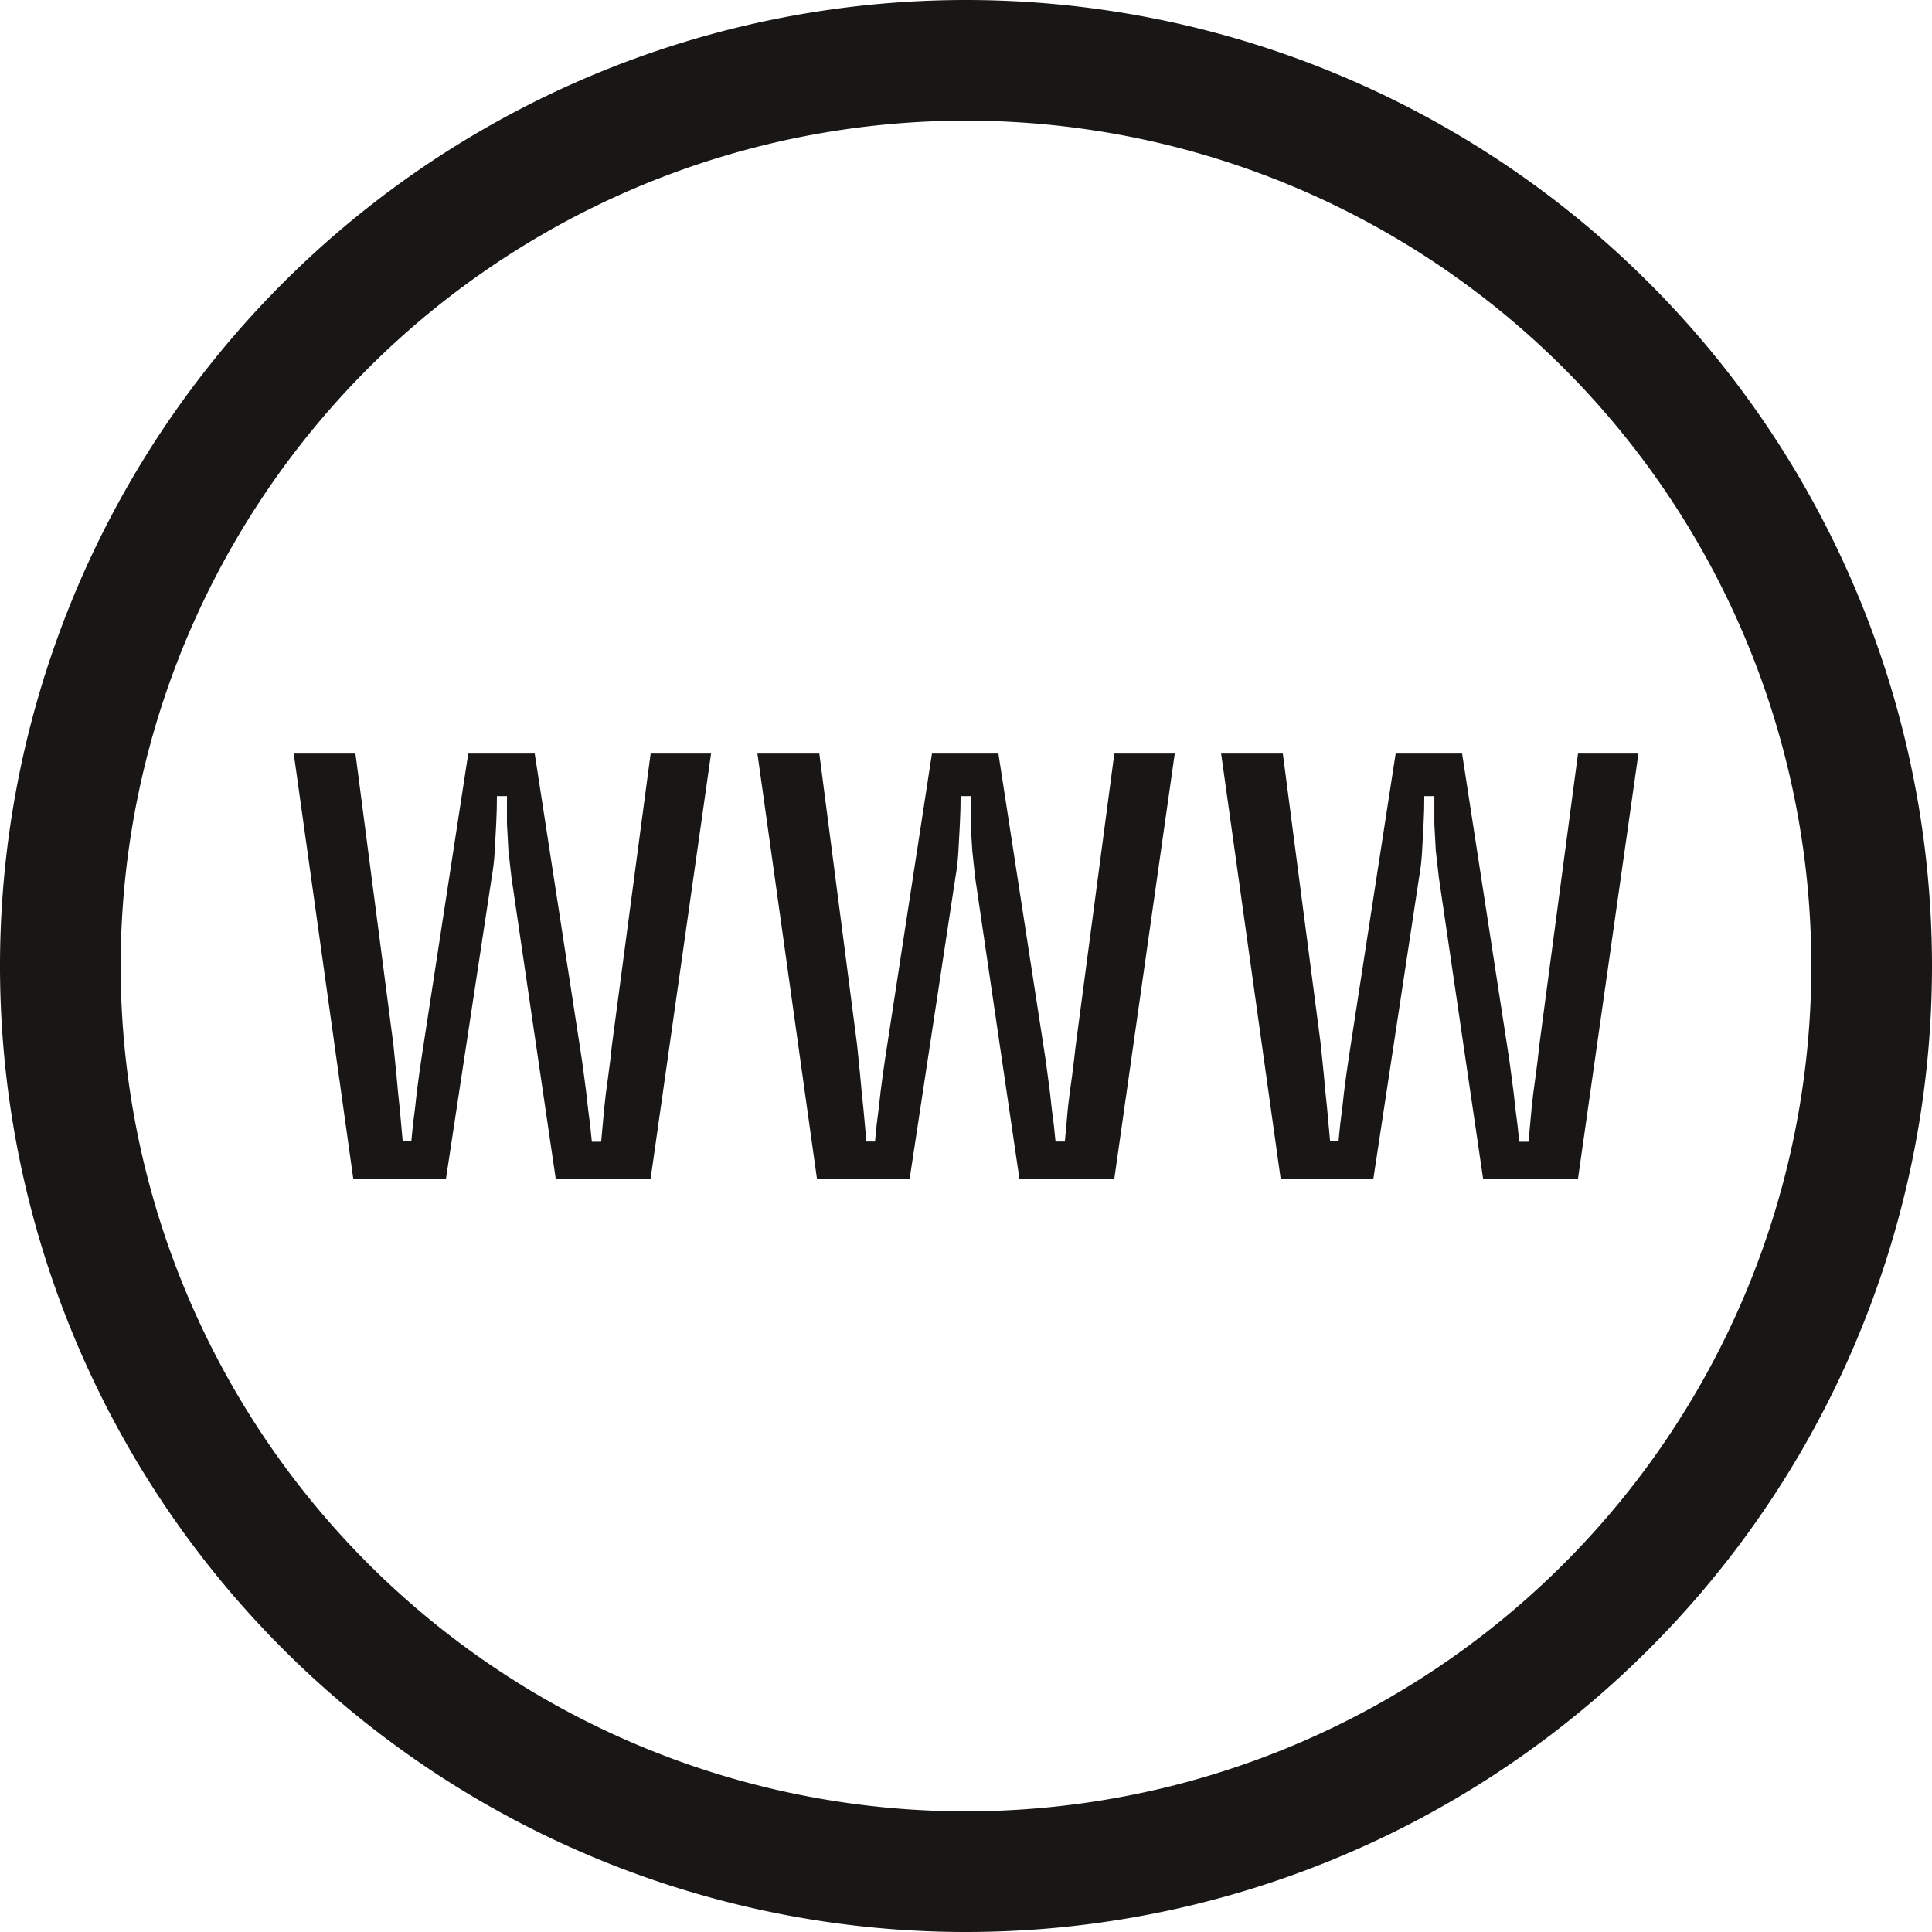
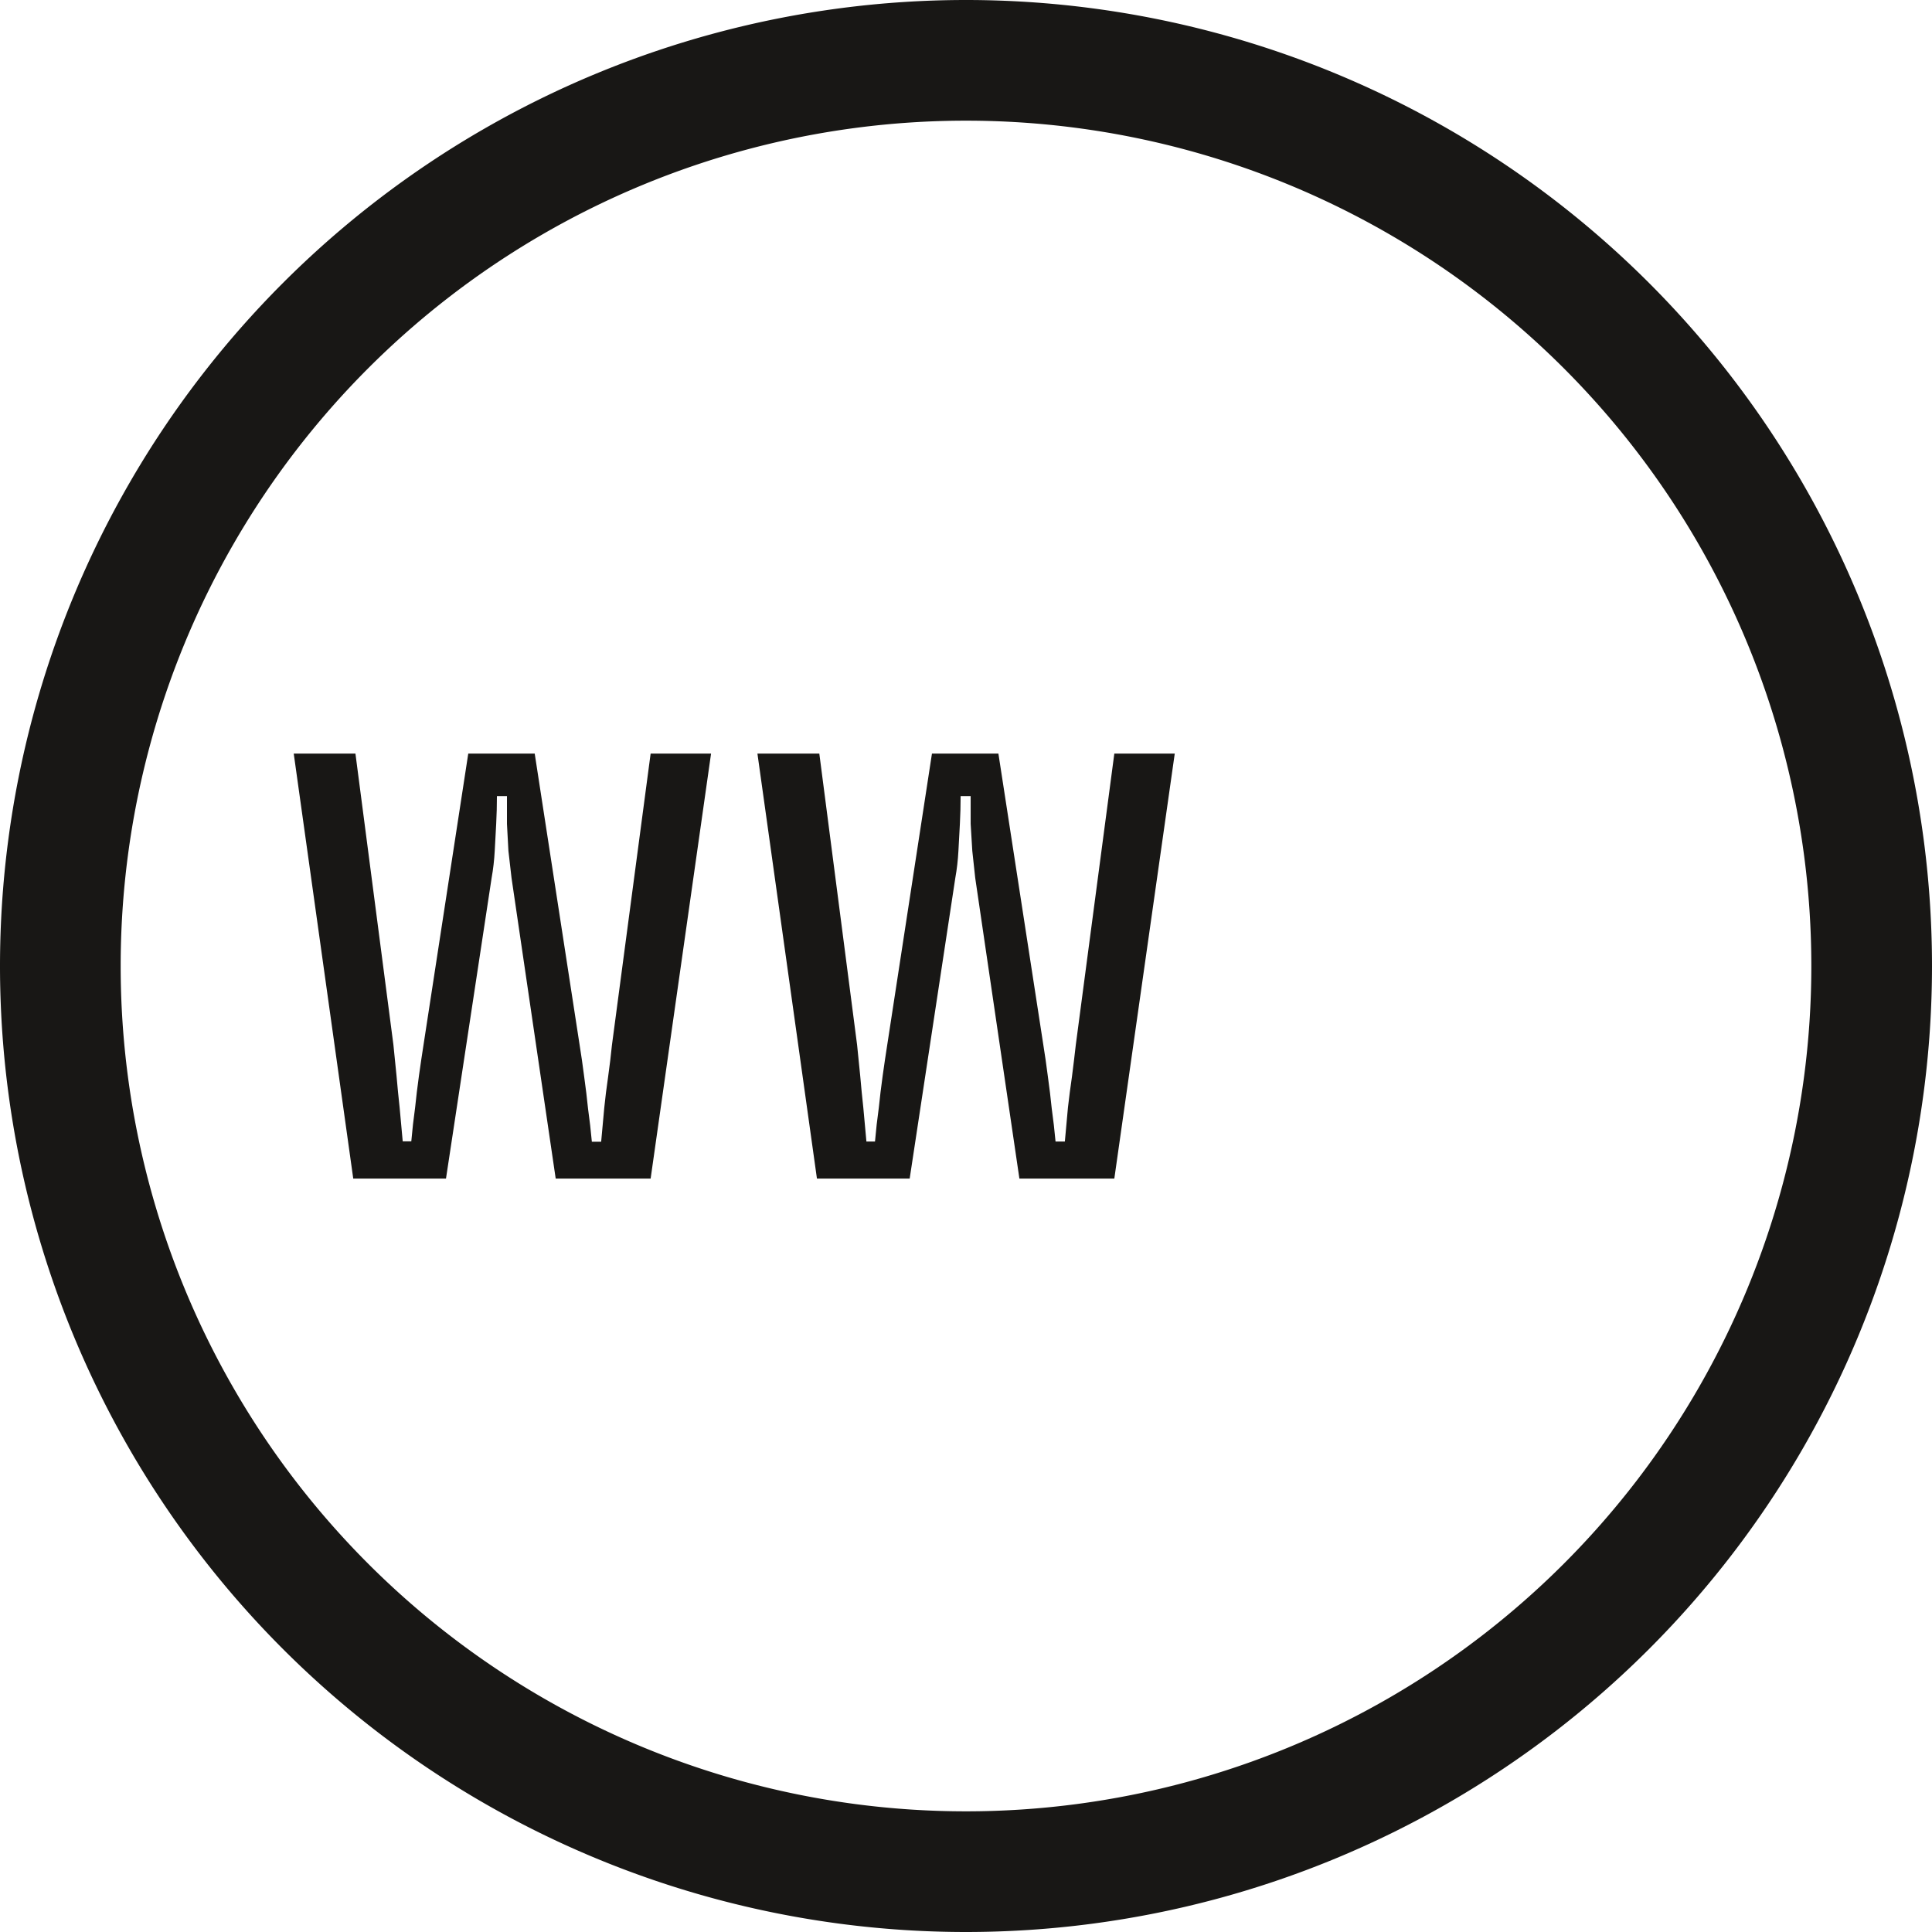
<svg xmlns="http://www.w3.org/2000/svg" xmlns:ns1="http://www.inkscape.org/namespaces/inkscape" xmlns:ns2="http://sodipodi.sourceforge.net/DTD/sodipodi-0.dtd" width="40" height="40" viewBox="0 0 10.583 10.583" version="1.1" id="svg2421" ns1:version="1.2.2 (b0a8486541, 2022-12-01)" ns2:docname="www.svg">
  <ns2:namedview id="namedview2423" pagecolor="#505050" bordercolor="#eeeeee" borderopacity="1" ns1:showpageshadow="0" ns1:pageopacity="0" ns1:pagecheckerboard="0" ns1:deskcolor="#505050" ns1:document-units="mm" showgrid="false" ns1:zoom="11.268155" ns1:cx="19.435302" ns1:cy="17.793507" ns1:window-width="1362" ns1:window-height="764" ns1:window-x="112" ns1:window-y="3" ns1:window-maximized="1" ns1:current-layer="layer1" />
  <defs id="defs2418" />
  <g ns1:label="Layer 1" ns1:groupmode="layer" id="layer1">
    <path id="path2477" style="fill:#181715;stroke-width:0.355" d="M 5.292 0 A 5.292 5.292 0 0 0 0 5.292 A 5.292 5.292 0 0 0 5.292 10.583 A 5.292 5.292 0 0 0 10.583 5.292 A 5.292 5.292 0 0 0 5.292 0 z M 5.292 0.661 A 4.63 4.63 0 0 1 9.922 5.292 A 4.63 4.63 0 0 1 5.292 9.922 A 4.63 4.63 0 0 1 0.661 5.292 A 4.63 4.63 0 0 1 5.292 0.661 z " />
    <path d="M 1.609,4.128 H 1.947 L 2.155,5.723 q 0.008,0.076 0.017,0.169 0.008,0.093 0.017,0.174 0.008,0.093 0.017,0.186 h 0.047 q 0.008,-0.093 0.021,-0.186 0.008,-0.08 0.021,-0.174 0.013,-0.093 0.025,-0.169 L 2.565,4.128 h 0.364 l 0.246,1.596 q 0.013,0.08 0.025,0.174 0.013,0.093 0.021,0.174 0.013,0.093 0.021,0.182 h 0.051 q 0.008,-0.093 0.017,-0.186 0.008,-0.08 0.021,-0.169 0.013,-0.093 0.021,-0.174 L 3.564,4.128 H 3.895 L 3.564,6.456 H 3.044 L 2.802,4.809 q -0.008,-0.072 -0.017,-0.148 -0.004,-0.08 -0.008,-0.148 0,-0.076 0,-0.152 h -0.055 q 0,0.076 -0.004,0.152 -0.004,0.068 -0.008,0.148 -0.004,0.076 -0.017,0.148 L 2.443,6.456 H 1.935 Z" id="path503" style="font-size:4.233px;font-family:'JetBrains Mono';-inkscape-font-specification:'JetBrains Mono, Normal';fill:#181715;stroke-width:0.355" />
    <path d="m 4.149,4.128 h 0.339 l 0.207,1.596 q 0.008,0.076 0.017,0.169 0.008,0.093 0.017,0.174 0.008,0.093 0.017,0.186 h 0.047 q 0.008,-0.093 0.021,-0.186 0.008,-0.08 0.021,-0.174 0.013,-0.093 0.025,-0.169 L 5.105,4.128 H 5.469 L 5.715,5.723 q 0.013,0.08 0.025,0.174 0.013,0.093 0.021,0.174 0.013,0.093 0.021,0.182 h 0.051 Q 5.842,6.159 5.85,6.066 5.859,5.986 5.872,5.897 5.884,5.804 5.893,5.723 L 6.104,4.128 H 6.435 L 6.104,6.456 H 5.584 L 5.342,4.809 Q 5.334,4.737 5.326,4.661 5.321,4.58 5.317,4.513 q 0,-0.076 0,-0.152 H 5.262 q 0,0.076 -0.004,0.152 -0.004,0.068 -0.008,0.148 -0.004,0.076 -0.017,0.148 L 4.983,6.456 H 4.475 Z" id="path505" style="font-size:4.233px;font-family:'JetBrains Mono';-inkscape-font-specification:'JetBrains Mono, Normal';fill:#181715;stroke-width:0.355" />
-     <path d="M 6.689,4.128 H 7.027 L 7.235,5.723 q 0.008,0.076 0.017,0.169 0.008,0.093 0.017,0.174 0.008,0.093 0.017,0.186 H 7.332 q 0.008,-0.093 0.021,-0.186 0.008,-0.08 0.021,-0.174 0.013,-0.093 0.025,-0.169 L 7.645,4.128 h 0.364 l 0.246,1.596 q 0.013,0.08 0.025,0.174 0.013,0.093 0.021,0.174 0.013,0.093 0.021,0.182 h 0.051 q 0.008,-0.093 0.017,-0.186 0.008,-0.08 0.021,-0.169 0.013,-0.093 0.021,-0.174 L 8.644,4.128 H 8.975 L 8.644,6.456 H 8.124 L 7.882,4.809 q -0.008,-0.072 -0.017,-0.148 -0.004,-0.08 -0.008,-0.148 0,-0.076 0,-0.152 h -0.055 q 0,0.076 -0.004,0.152 -0.004,0.068 -0.008,0.148 -0.004,0.076 -0.017,0.148 L 7.523,6.456 H 7.015 Z" id="path507" style="font-size:4.233px;font-family:'JetBrains Mono';-inkscape-font-specification:'JetBrains Mono, Normal';fill:#181715;stroke-width:0.355" />
  </g>
</svg>